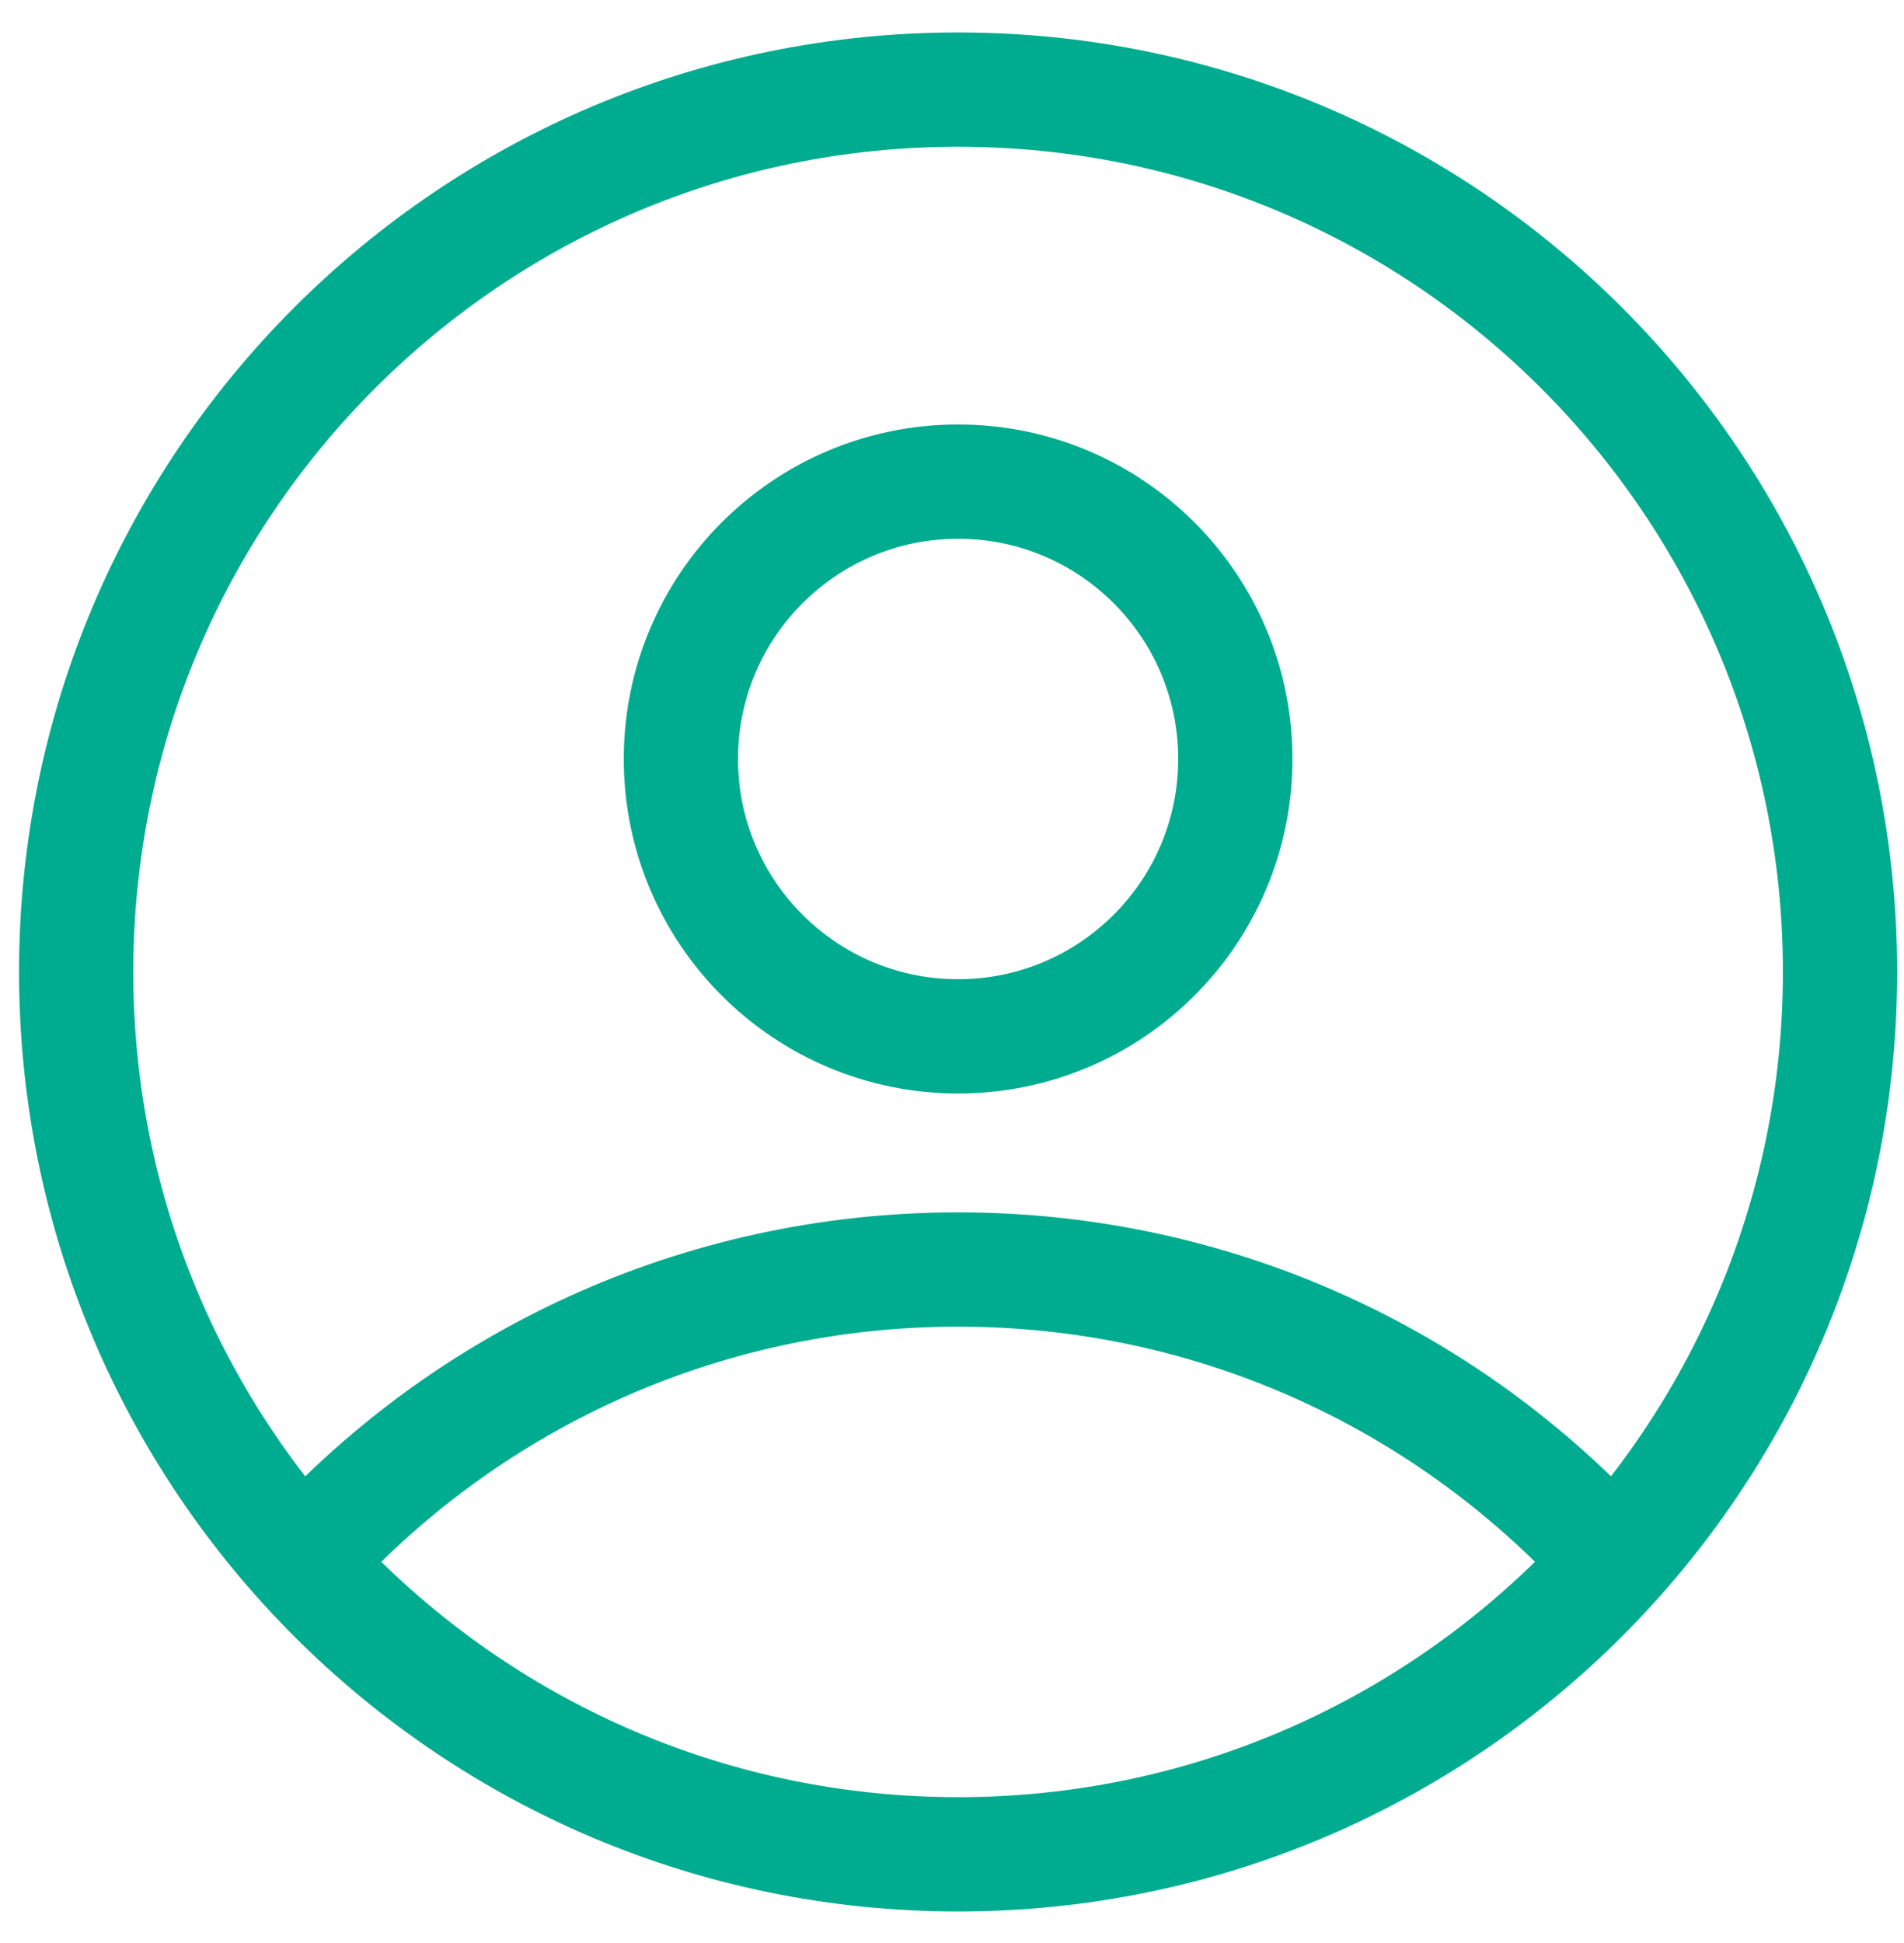
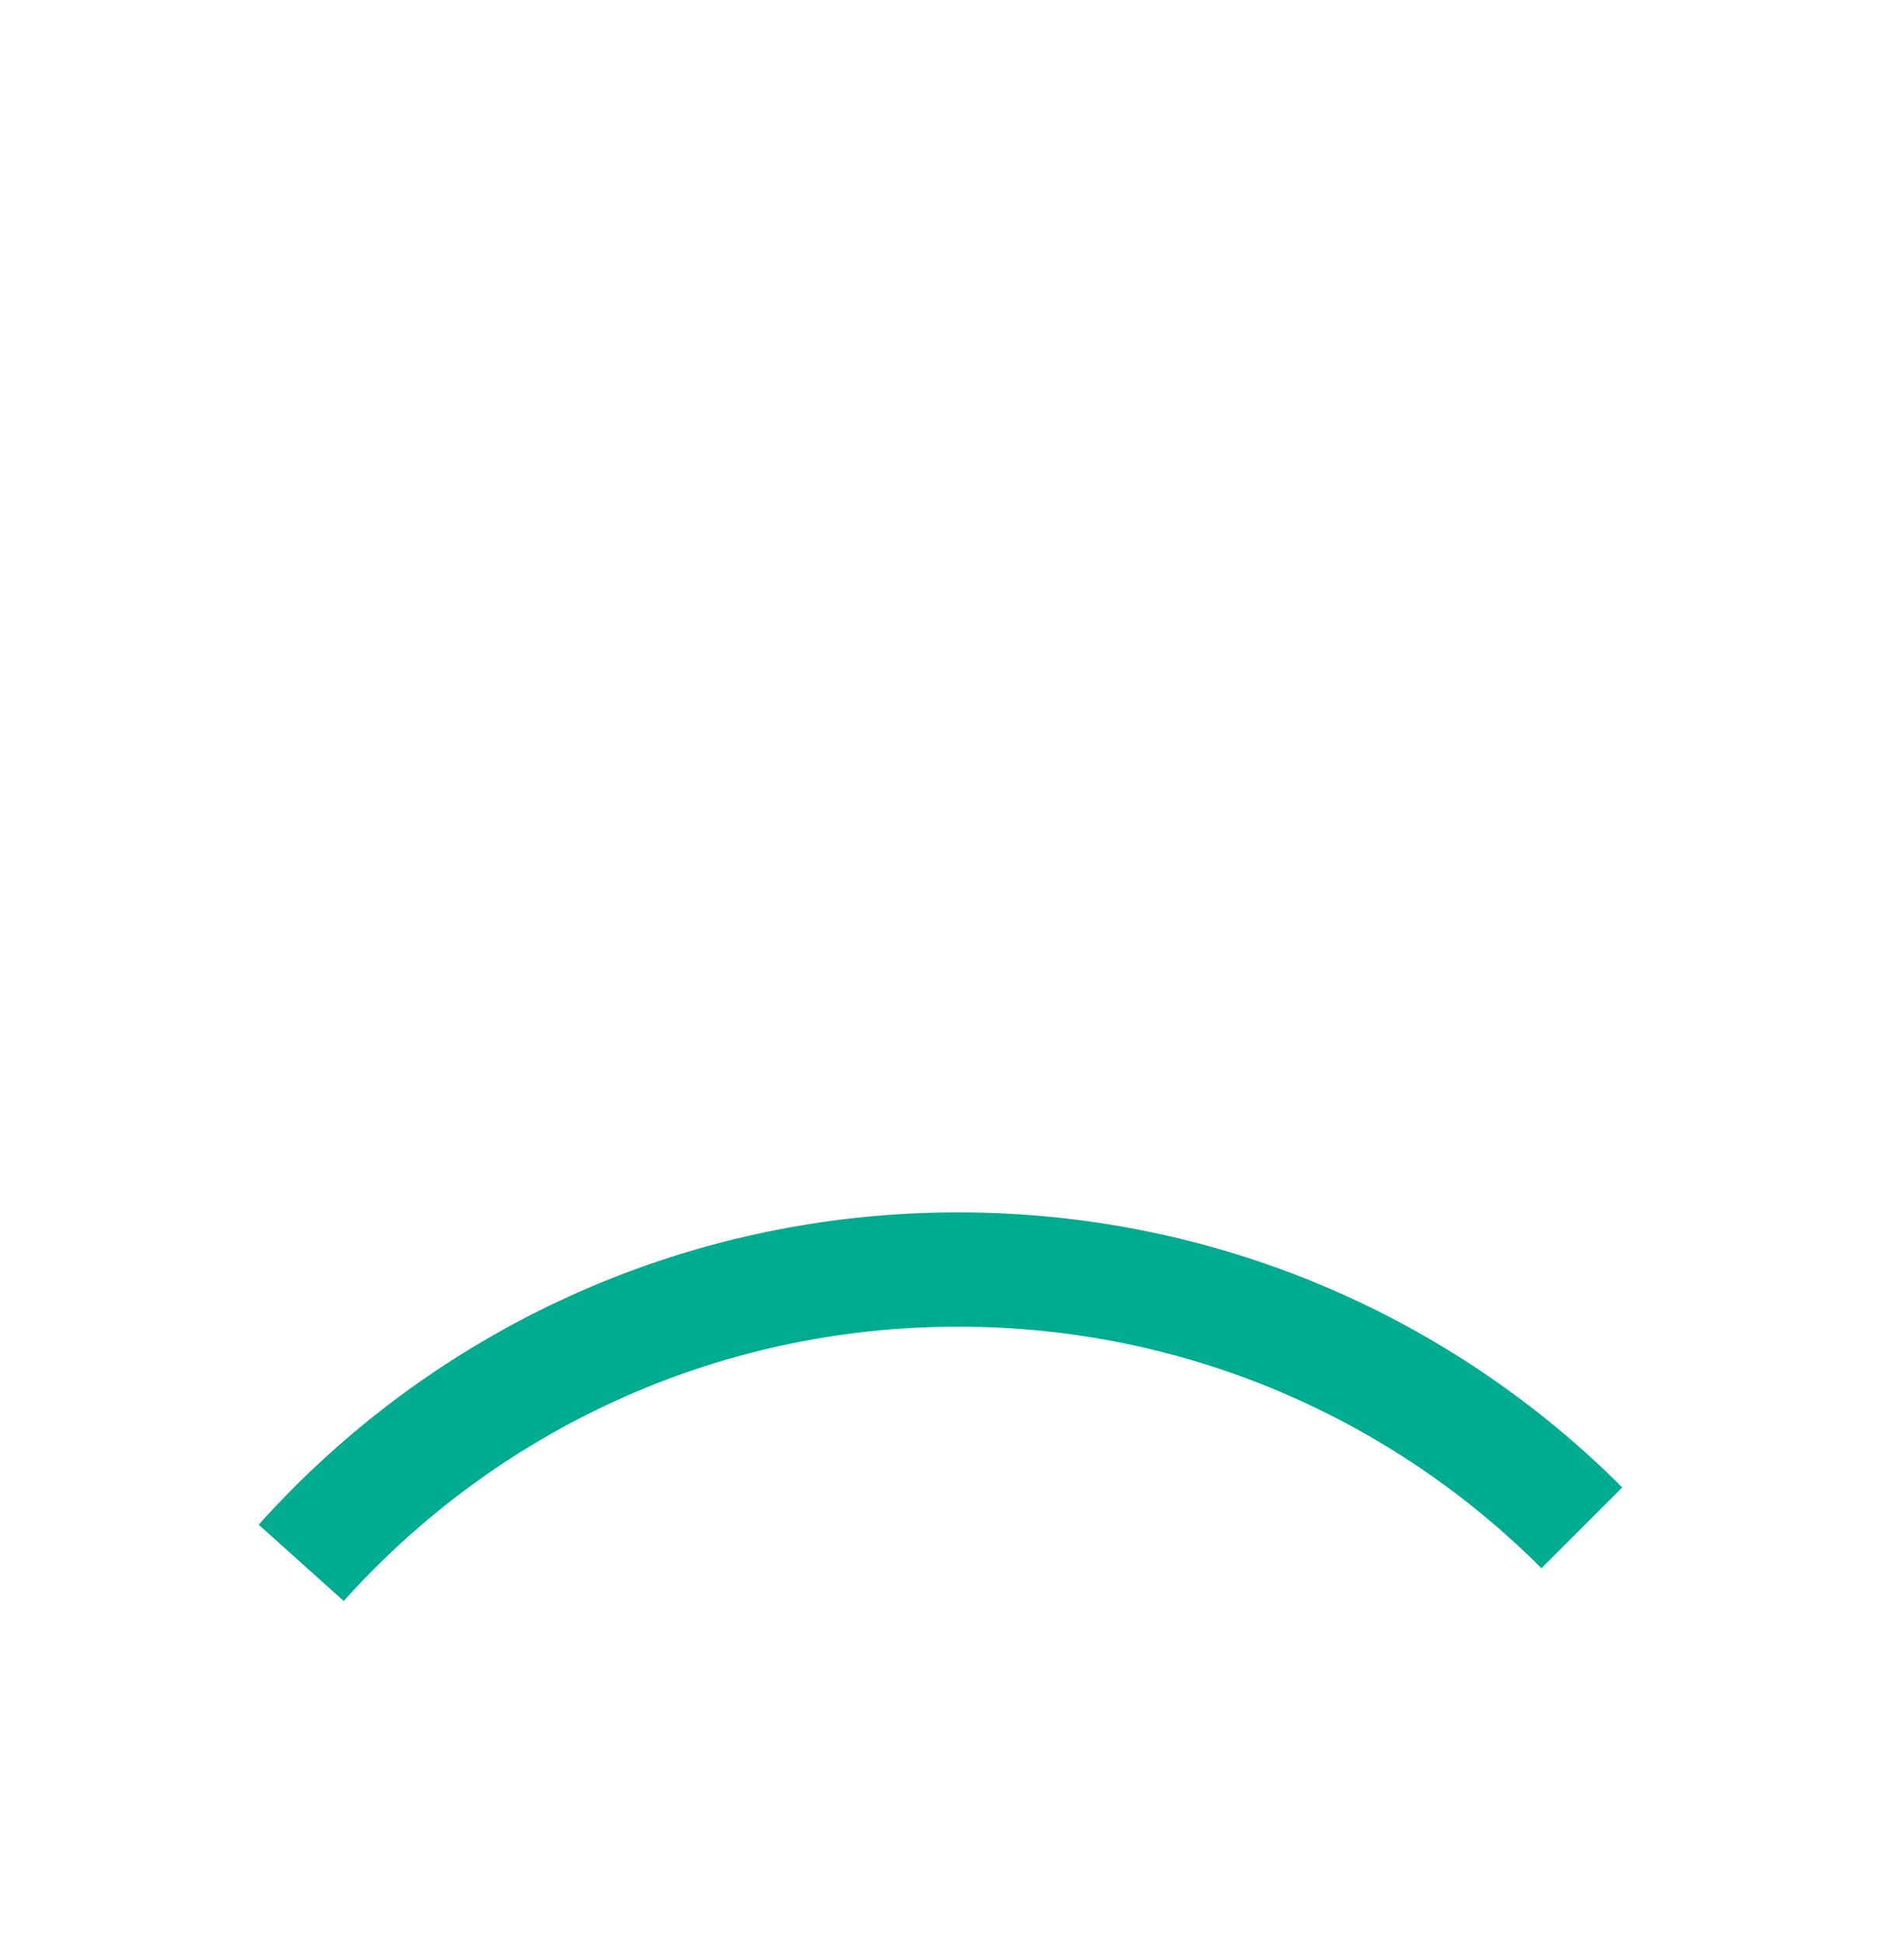
<svg xmlns="http://www.w3.org/2000/svg" width="50" height="51" viewBox="0 0 50 51" fill="none">
-   <path d="M25.16 48.672C37.951 48.672 48.32 38.303 48.32 25.512C48.32 12.721 37.951 2.352 25.16 2.352C12.369 2.352 2 12.721 2 25.512C2 38.303 12.369 48.672 25.16 48.672Z" stroke="#00AC8F" stroke-width="3" stroke-miterlimit="10" />
-   <path d="M25.16 27.202C29.181 27.202 32.44 23.942 32.44 19.922C32.44 15.901 29.181 12.642 25.16 12.642C21.139 12.642 17.88 15.901 17.88 19.922C17.88 23.942 21.139 27.202 25.16 27.202Z" stroke="#00AC8F" stroke-width="3" stroke-miterlimit="10" />
  <path d="M7.91 41.022C12.15 36.291 18.31 33.322 25.16 33.322C31.56 33.322 37.35 35.911 41.54 40.102" stroke="#00AC8F" stroke-width="3" stroke-miterlimit="10" />
</svg>